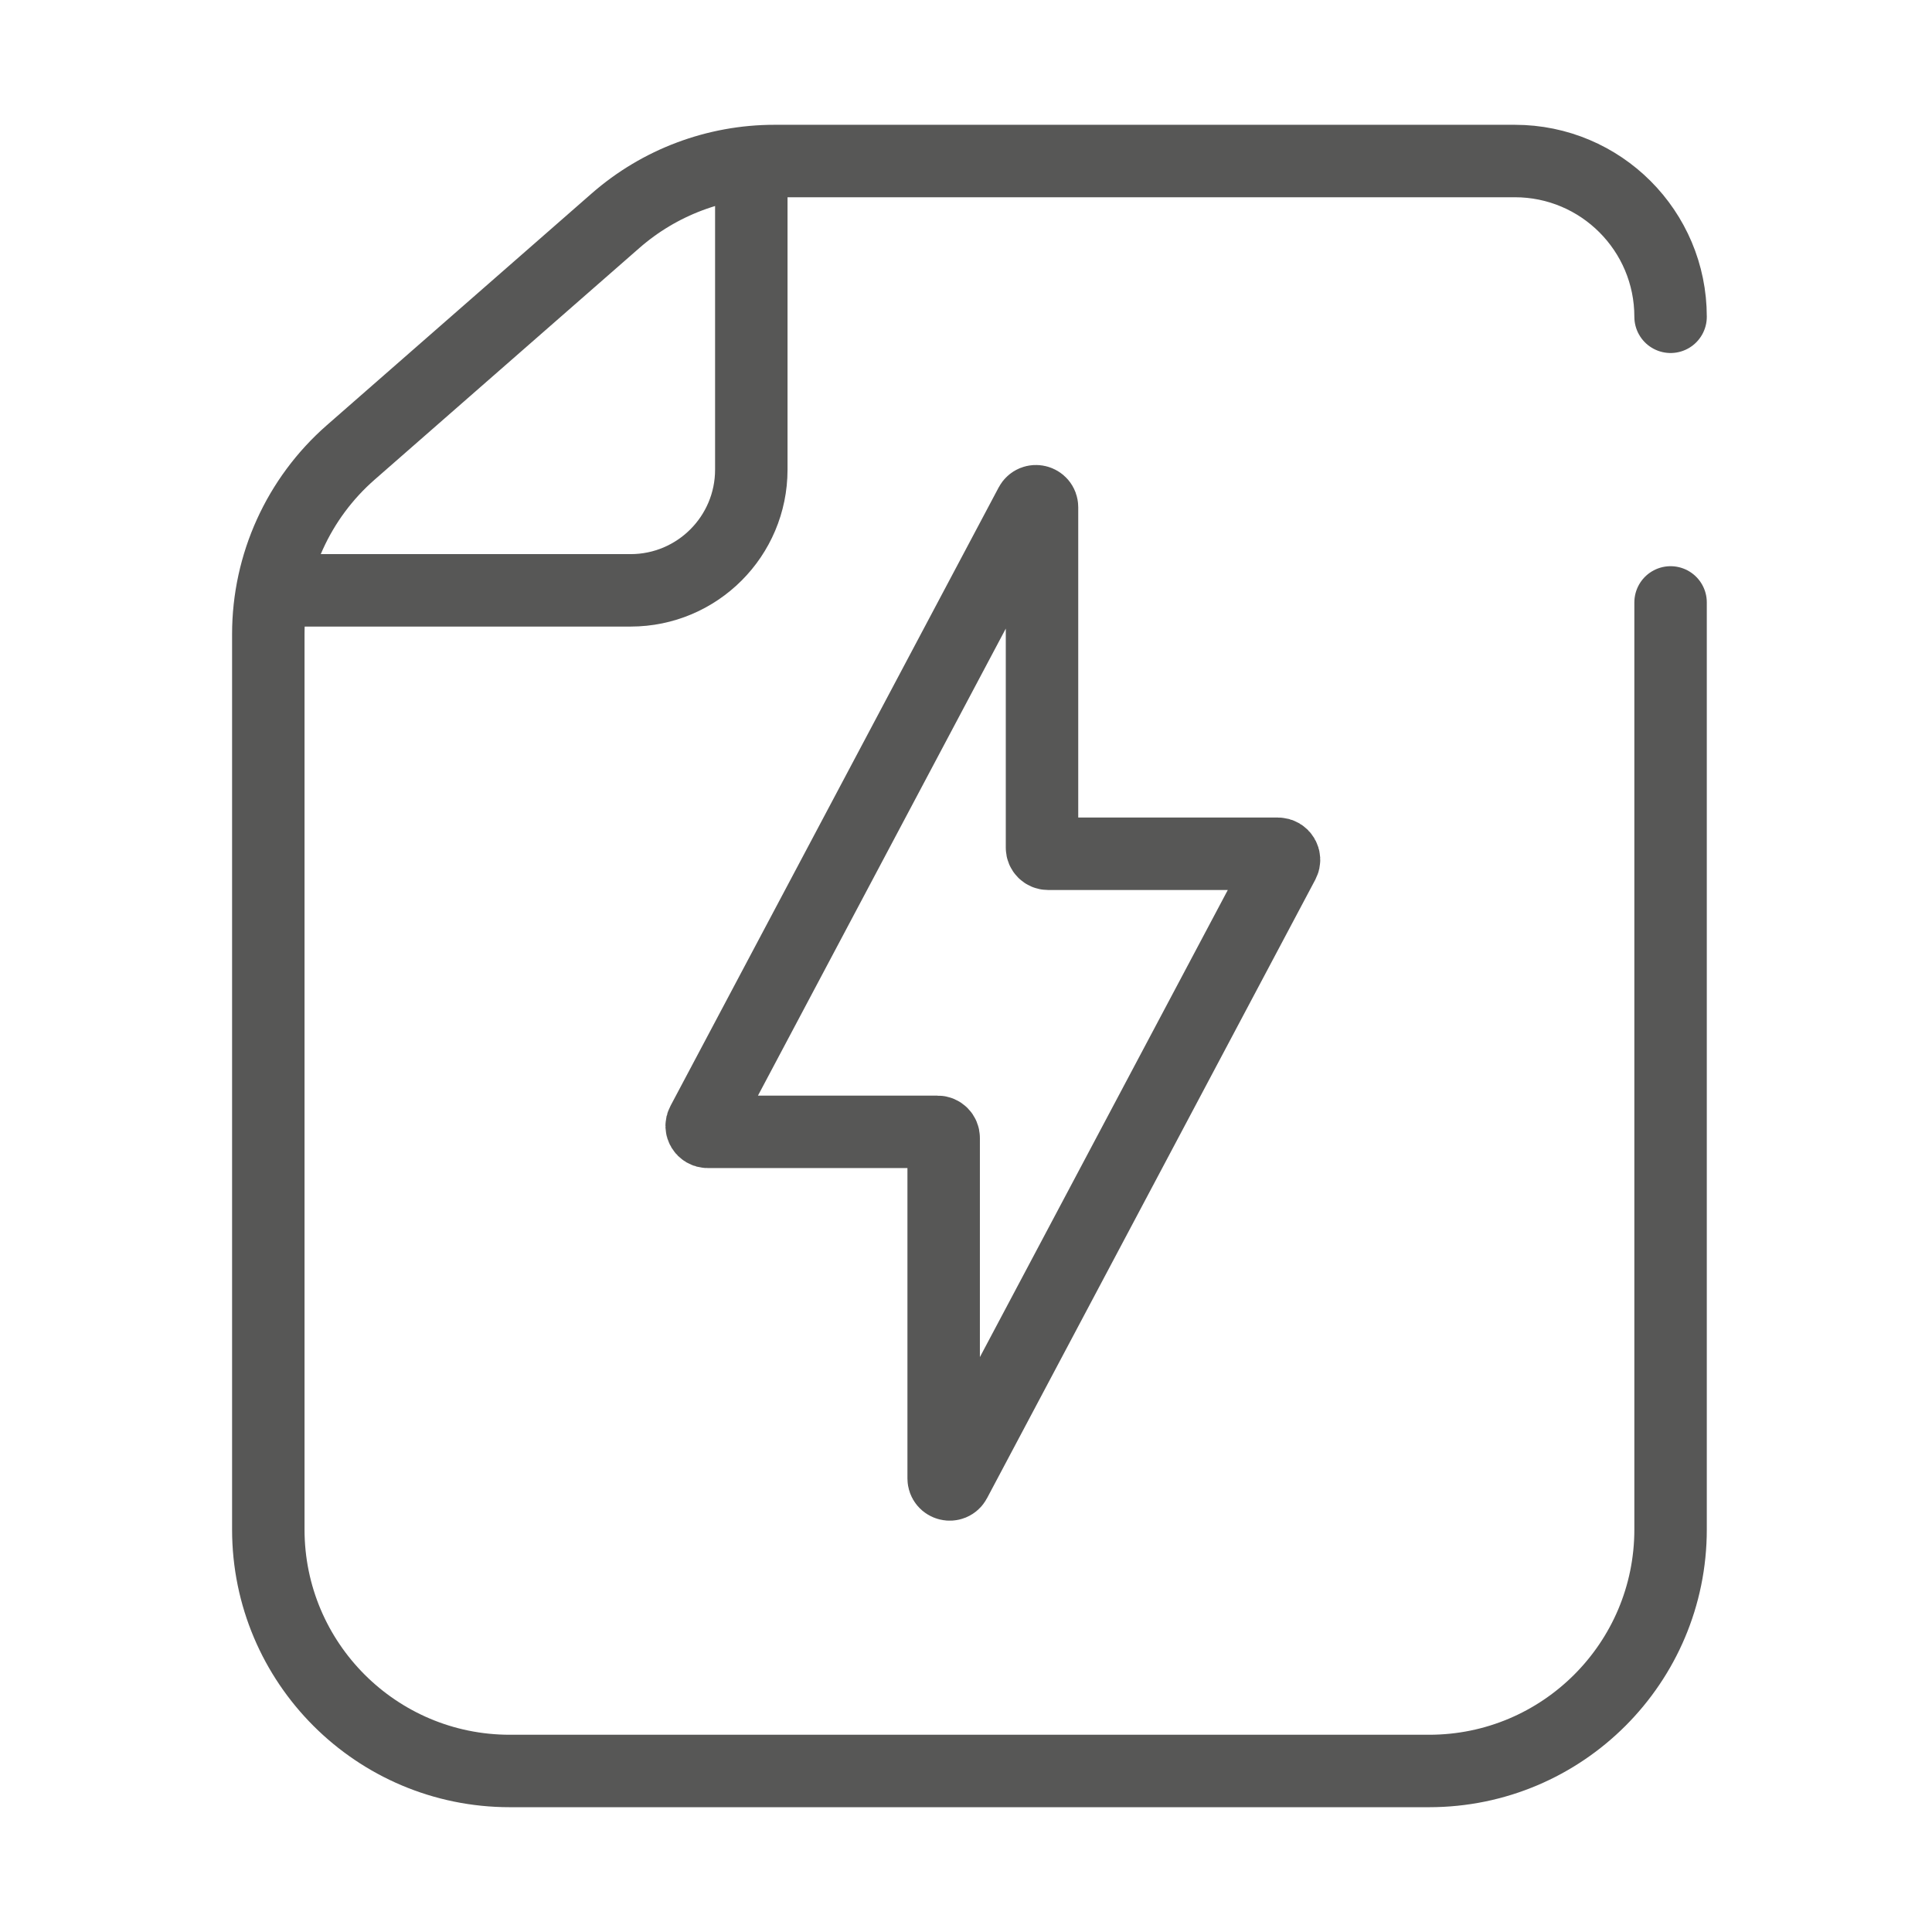
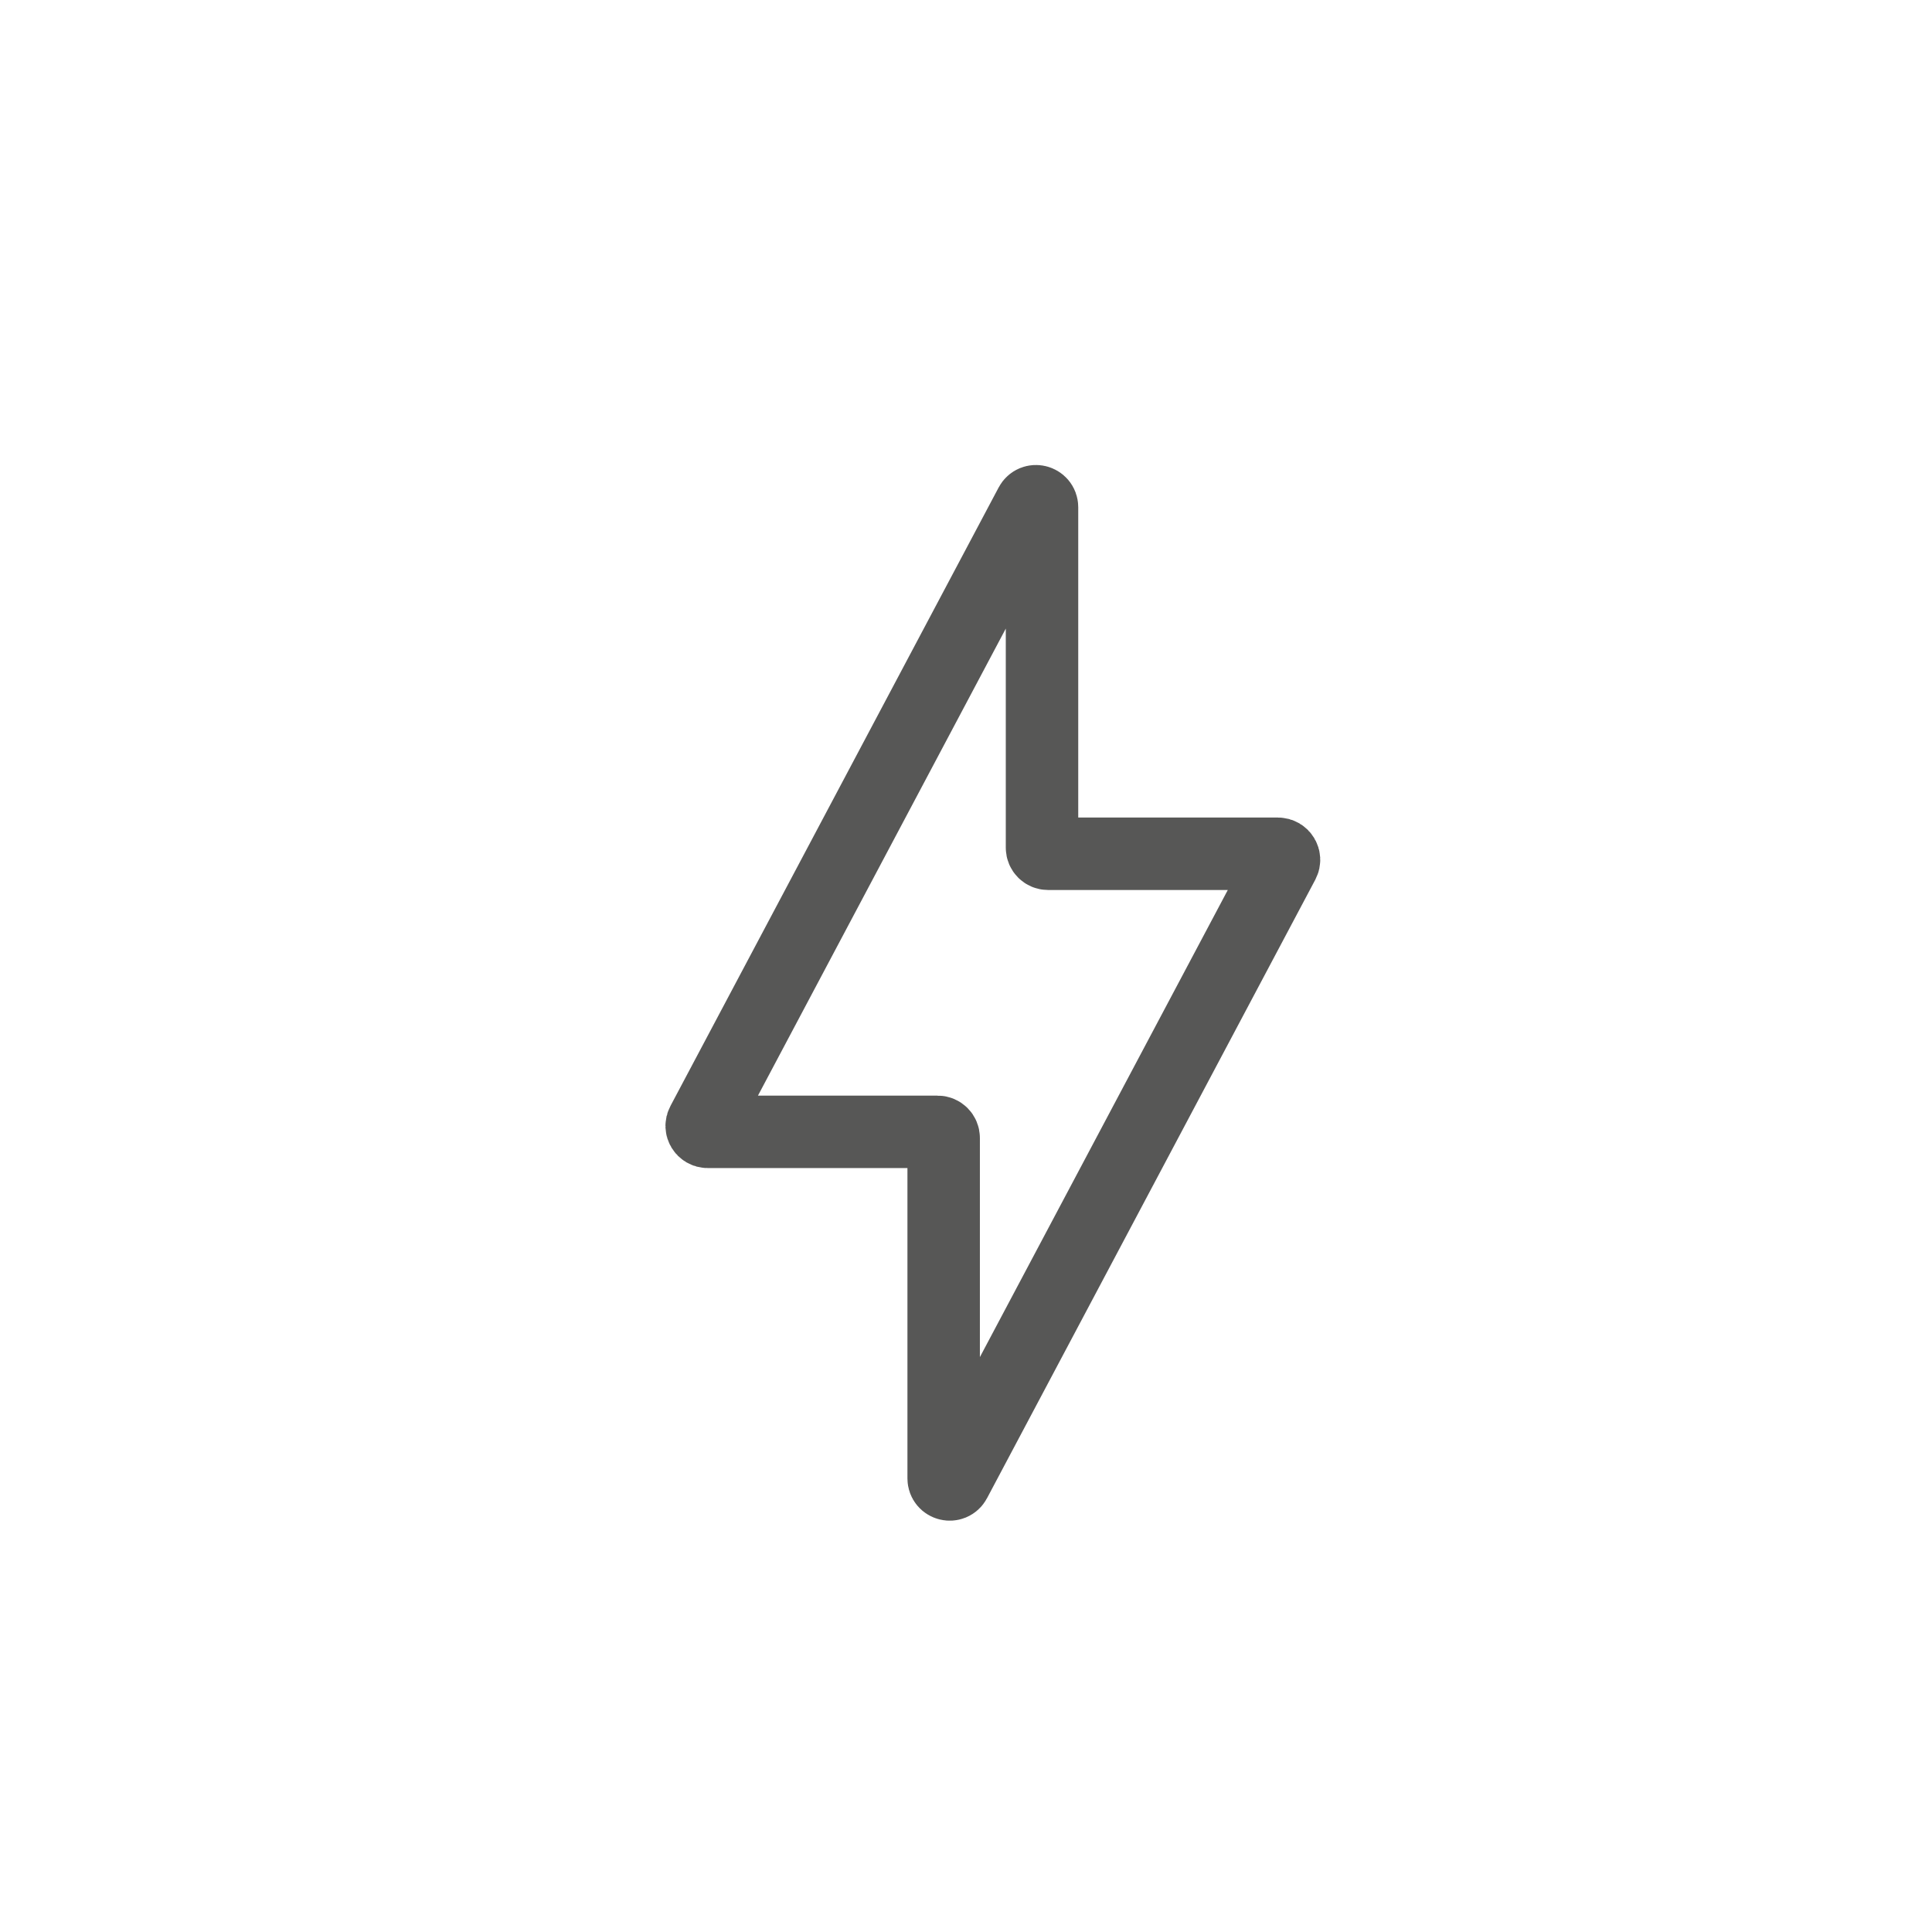
<svg xmlns="http://www.w3.org/2000/svg" width="32" height="32" viewBox="0 0 32 32" fill="none">
-   <path d="M27.67 5.247V5.247C27.67 3.822 26.515 2.667 25.09 2.667H12.829C11.86 2.667 10.924 3.018 10.195 3.656L5.81 7.493C4.942 8.252 4.444 9.35 4.444 10.503V25.333C4.444 27.542 6.235 29.333 8.444 29.333H23.67C25.879 29.333 27.67 27.542 27.67 25.333V9.978" stroke="#575756" stroke-width="1.2" stroke-linecap="round" />
-   <path d="M4.444 9.778H10.444C11.549 9.778 12.444 8.882 12.444 7.778V2.667" stroke="#575756" stroke-width="1.2" />
  <path d="M15.63 18.848C15.63 18.792 15.585 18.747 15.53 18.747H11.722C11.646 18.747 11.598 18.667 11.634 18.601L17.071 8.355C17.12 8.263 17.259 8.298 17.259 8.402V14.041C17.259 14.097 17.304 14.141 17.359 14.141H21.167C21.243 14.141 21.291 14.222 21.256 14.288L15.818 24.534C15.769 24.626 15.63 24.591 15.63 24.487V18.848Z" stroke="#575756" stroke-width="1.2" />
</svg>